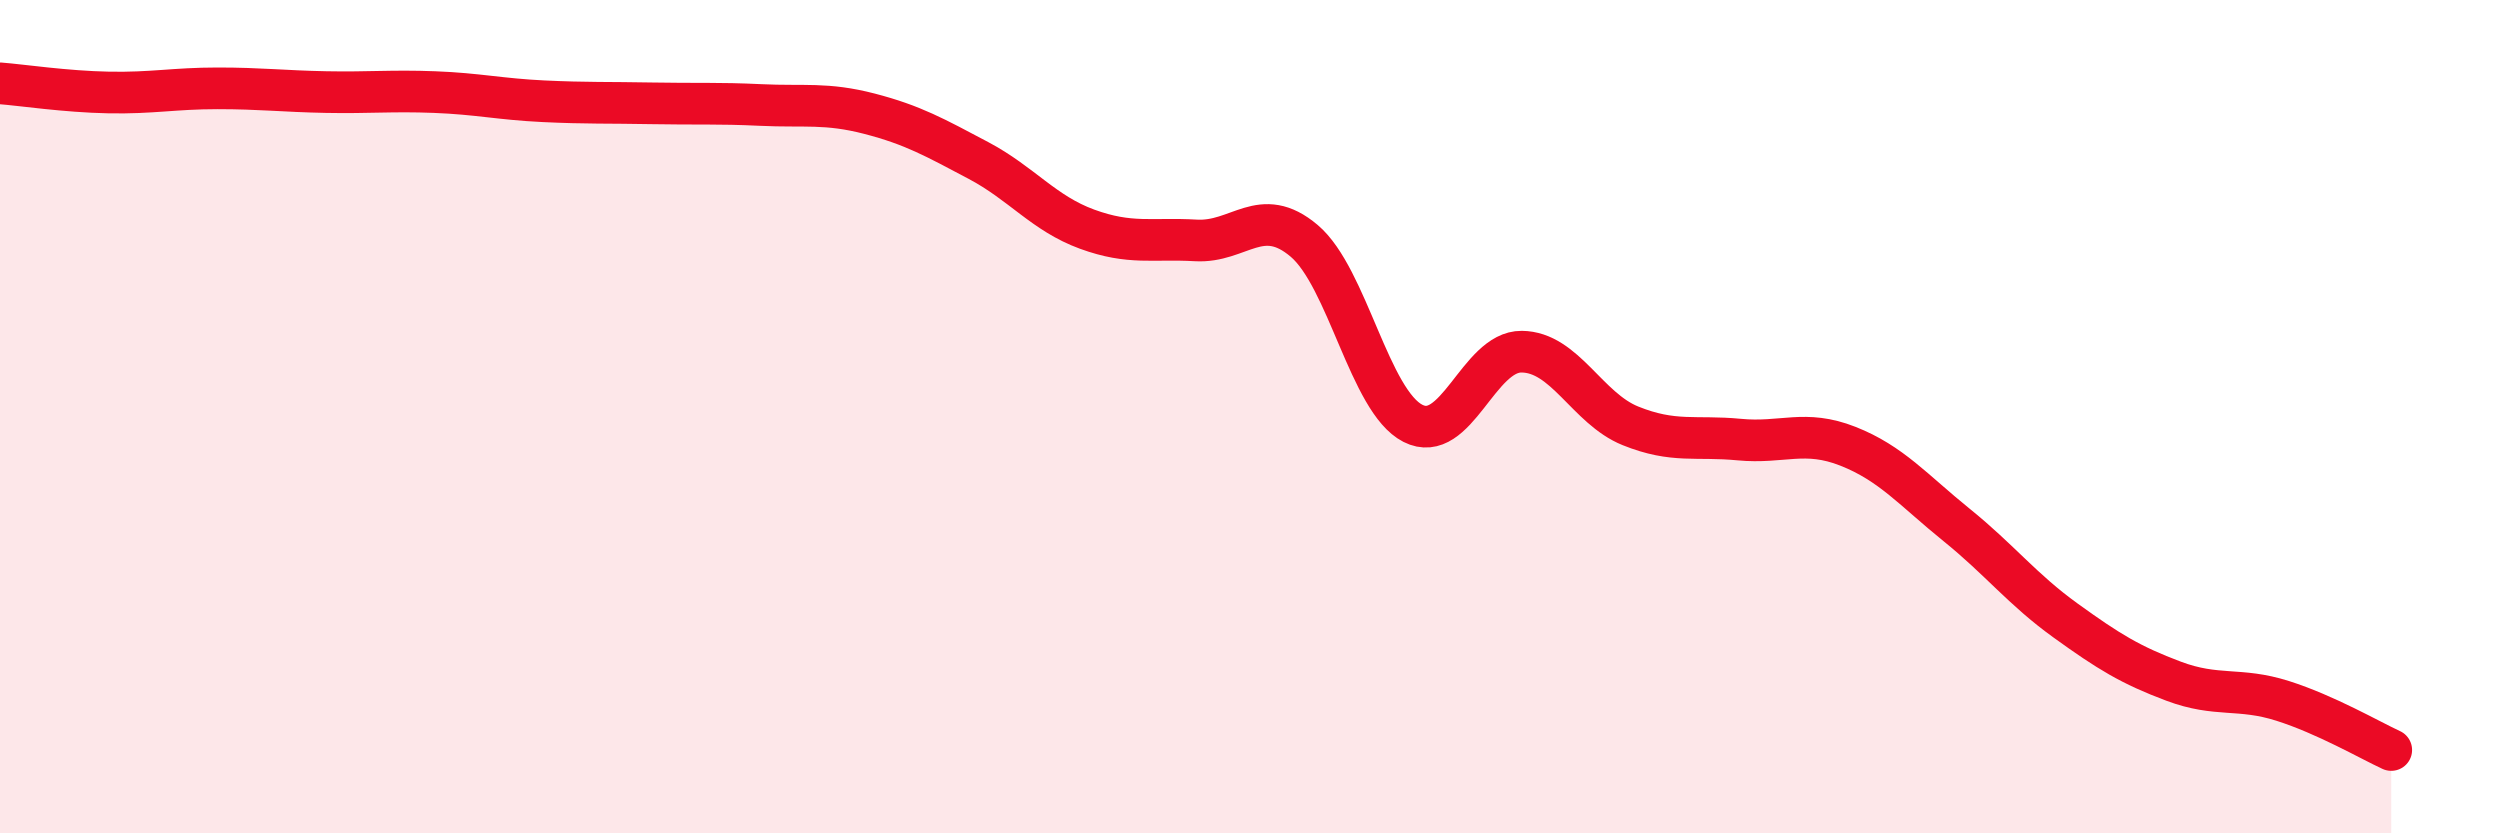
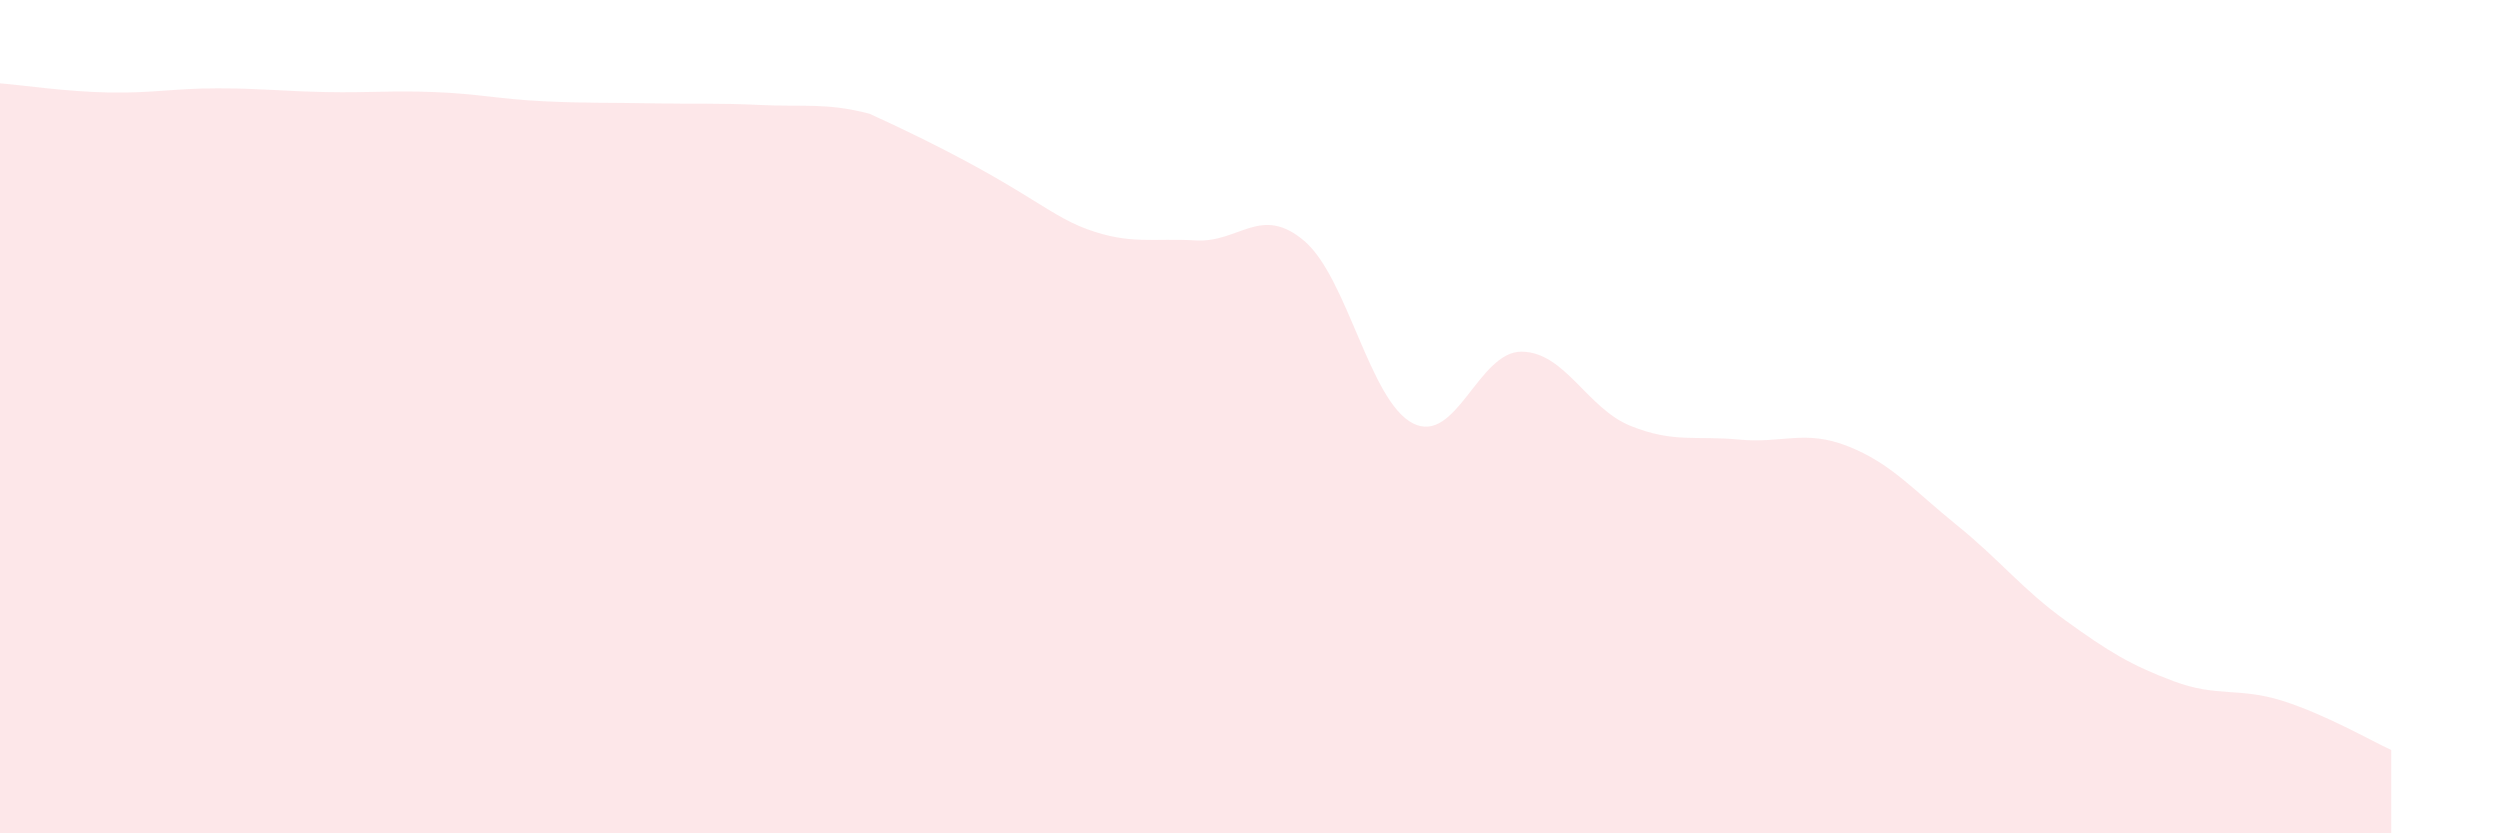
<svg xmlns="http://www.w3.org/2000/svg" width="60" height="20" viewBox="0 0 60 20">
-   <path d="M 0,2 C 0.52,2.04 1.57,2.2 2.61,2.22 C 3.65,2.24 4.18,2.12 5.22,2.12 C 6.26,2.12 6.79,2.19 7.83,2.21 C 8.87,2.23 9.39,2.17 10.43,2.21 C 11.47,2.25 12,2.38 13.04,2.43 C 14.08,2.48 14.61,2.46 15.65,2.48 C 16.69,2.5 17.22,2.47 18.26,2.52 C 19.3,2.57 19.83,2.46 20.87,2.73 C 21.91,3 22.44,3.3 23.48,3.85 C 24.52,4.4 25.05,5.12 26.09,5.5 C 27.13,5.88 27.66,5.71 28.7,5.77 C 29.74,5.83 30.26,4.9 31.3,5.78 C 32.34,6.66 32.87,9.63 33.91,10.16 C 34.95,10.69 35.48,8.43 36.52,8.44 C 37.56,8.45 38.09,9.8 39.13,10.22 C 40.17,10.64 40.7,10.45 41.74,10.55 C 42.78,10.65 43.31,10.3 44.35,10.71 C 45.39,11.12 45.92,11.76 46.96,12.6 C 48,13.44 48.53,14.14 49.57,14.89 C 50.61,15.64 51.13,15.96 52.17,16.35 C 53.21,16.74 53.74,16.49 54.78,16.82 C 55.82,17.15 56.87,17.76 57.39,18L57.39 20L0 20Z" fill="#EB0A25" opacity="0.1" stroke-linecap="round" stroke-linejoin="round" />
-   <path d="M 0,2 C 0.52,2.04 1.57,2.2 2.61,2.22 C 3.65,2.24 4.18,2.12 5.22,2.12 C 6.26,2.12 6.79,2.19 7.83,2.21 C 8.87,2.23 9.39,2.17 10.43,2.21 C 11.47,2.25 12,2.38 13.04,2.43 C 14.08,2.48 14.61,2.46 15.65,2.48 C 16.69,2.5 17.22,2.47 18.26,2.52 C 19.3,2.57 19.83,2.46 20.87,2.73 C 21.91,3 22.44,3.3 23.48,3.85 C 24.52,4.4 25.05,5.12 26.09,5.5 C 27.13,5.88 27.66,5.71 28.7,5.77 C 29.74,5.83 30.26,4.9 31.3,5.78 C 32.34,6.66 32.87,9.63 33.91,10.16 C 34.95,10.69 35.48,8.43 36.52,8.44 C 37.56,8.45 38.09,9.8 39.13,10.22 C 40.17,10.64 40.7,10.45 41.74,10.55 C 42.78,10.65 43.31,10.3 44.35,10.71 C 45.39,11.12 45.92,11.76 46.96,12.6 C 48,13.44 48.53,14.14 49.57,14.89 C 50.61,15.64 51.13,15.96 52.17,16.35 C 53.21,16.74 53.74,16.49 54.78,16.82 C 55.82,17.15 56.87,17.76 57.39,18" stroke="#EB0A25" stroke-width="1" fill="none" stroke-linecap="round" stroke-linejoin="round" />
+   <path d="M 0,2 C 0.52,2.04 1.57,2.2 2.61,2.22 C 3.65,2.24 4.18,2.12 5.22,2.12 C 6.26,2.12 6.79,2.19 7.83,2.21 C 8.87,2.23 9.39,2.17 10.43,2.21 C 11.47,2.25 12,2.38 13.04,2.43 C 14.08,2.48 14.61,2.46 15.65,2.48 C 16.69,2.5 17.22,2.47 18.26,2.52 C 19.3,2.57 19.83,2.46 20.87,2.73 C 24.52,4.4 25.05,5.12 26.09,5.5 C 27.13,5.88 27.66,5.71 28.7,5.77 C 29.74,5.83 30.26,4.9 31.3,5.78 C 32.34,6.66 32.87,9.63 33.91,10.16 C 34.95,10.69 35.48,8.43 36.52,8.44 C 37.56,8.45 38.09,9.8 39.13,10.22 C 40.17,10.64 40.7,10.45 41.74,10.55 C 42.78,10.65 43.31,10.3 44.35,10.71 C 45.39,11.12 45.92,11.76 46.96,12.6 C 48,13.44 48.53,14.14 49.57,14.89 C 50.61,15.64 51.13,15.96 52.17,16.35 C 53.21,16.74 53.74,16.49 54.78,16.82 C 55.82,17.15 56.87,17.76 57.39,18L57.39 20L0 20Z" fill="#EB0A25" opacity="0.1" stroke-linecap="round" stroke-linejoin="round" />
</svg>